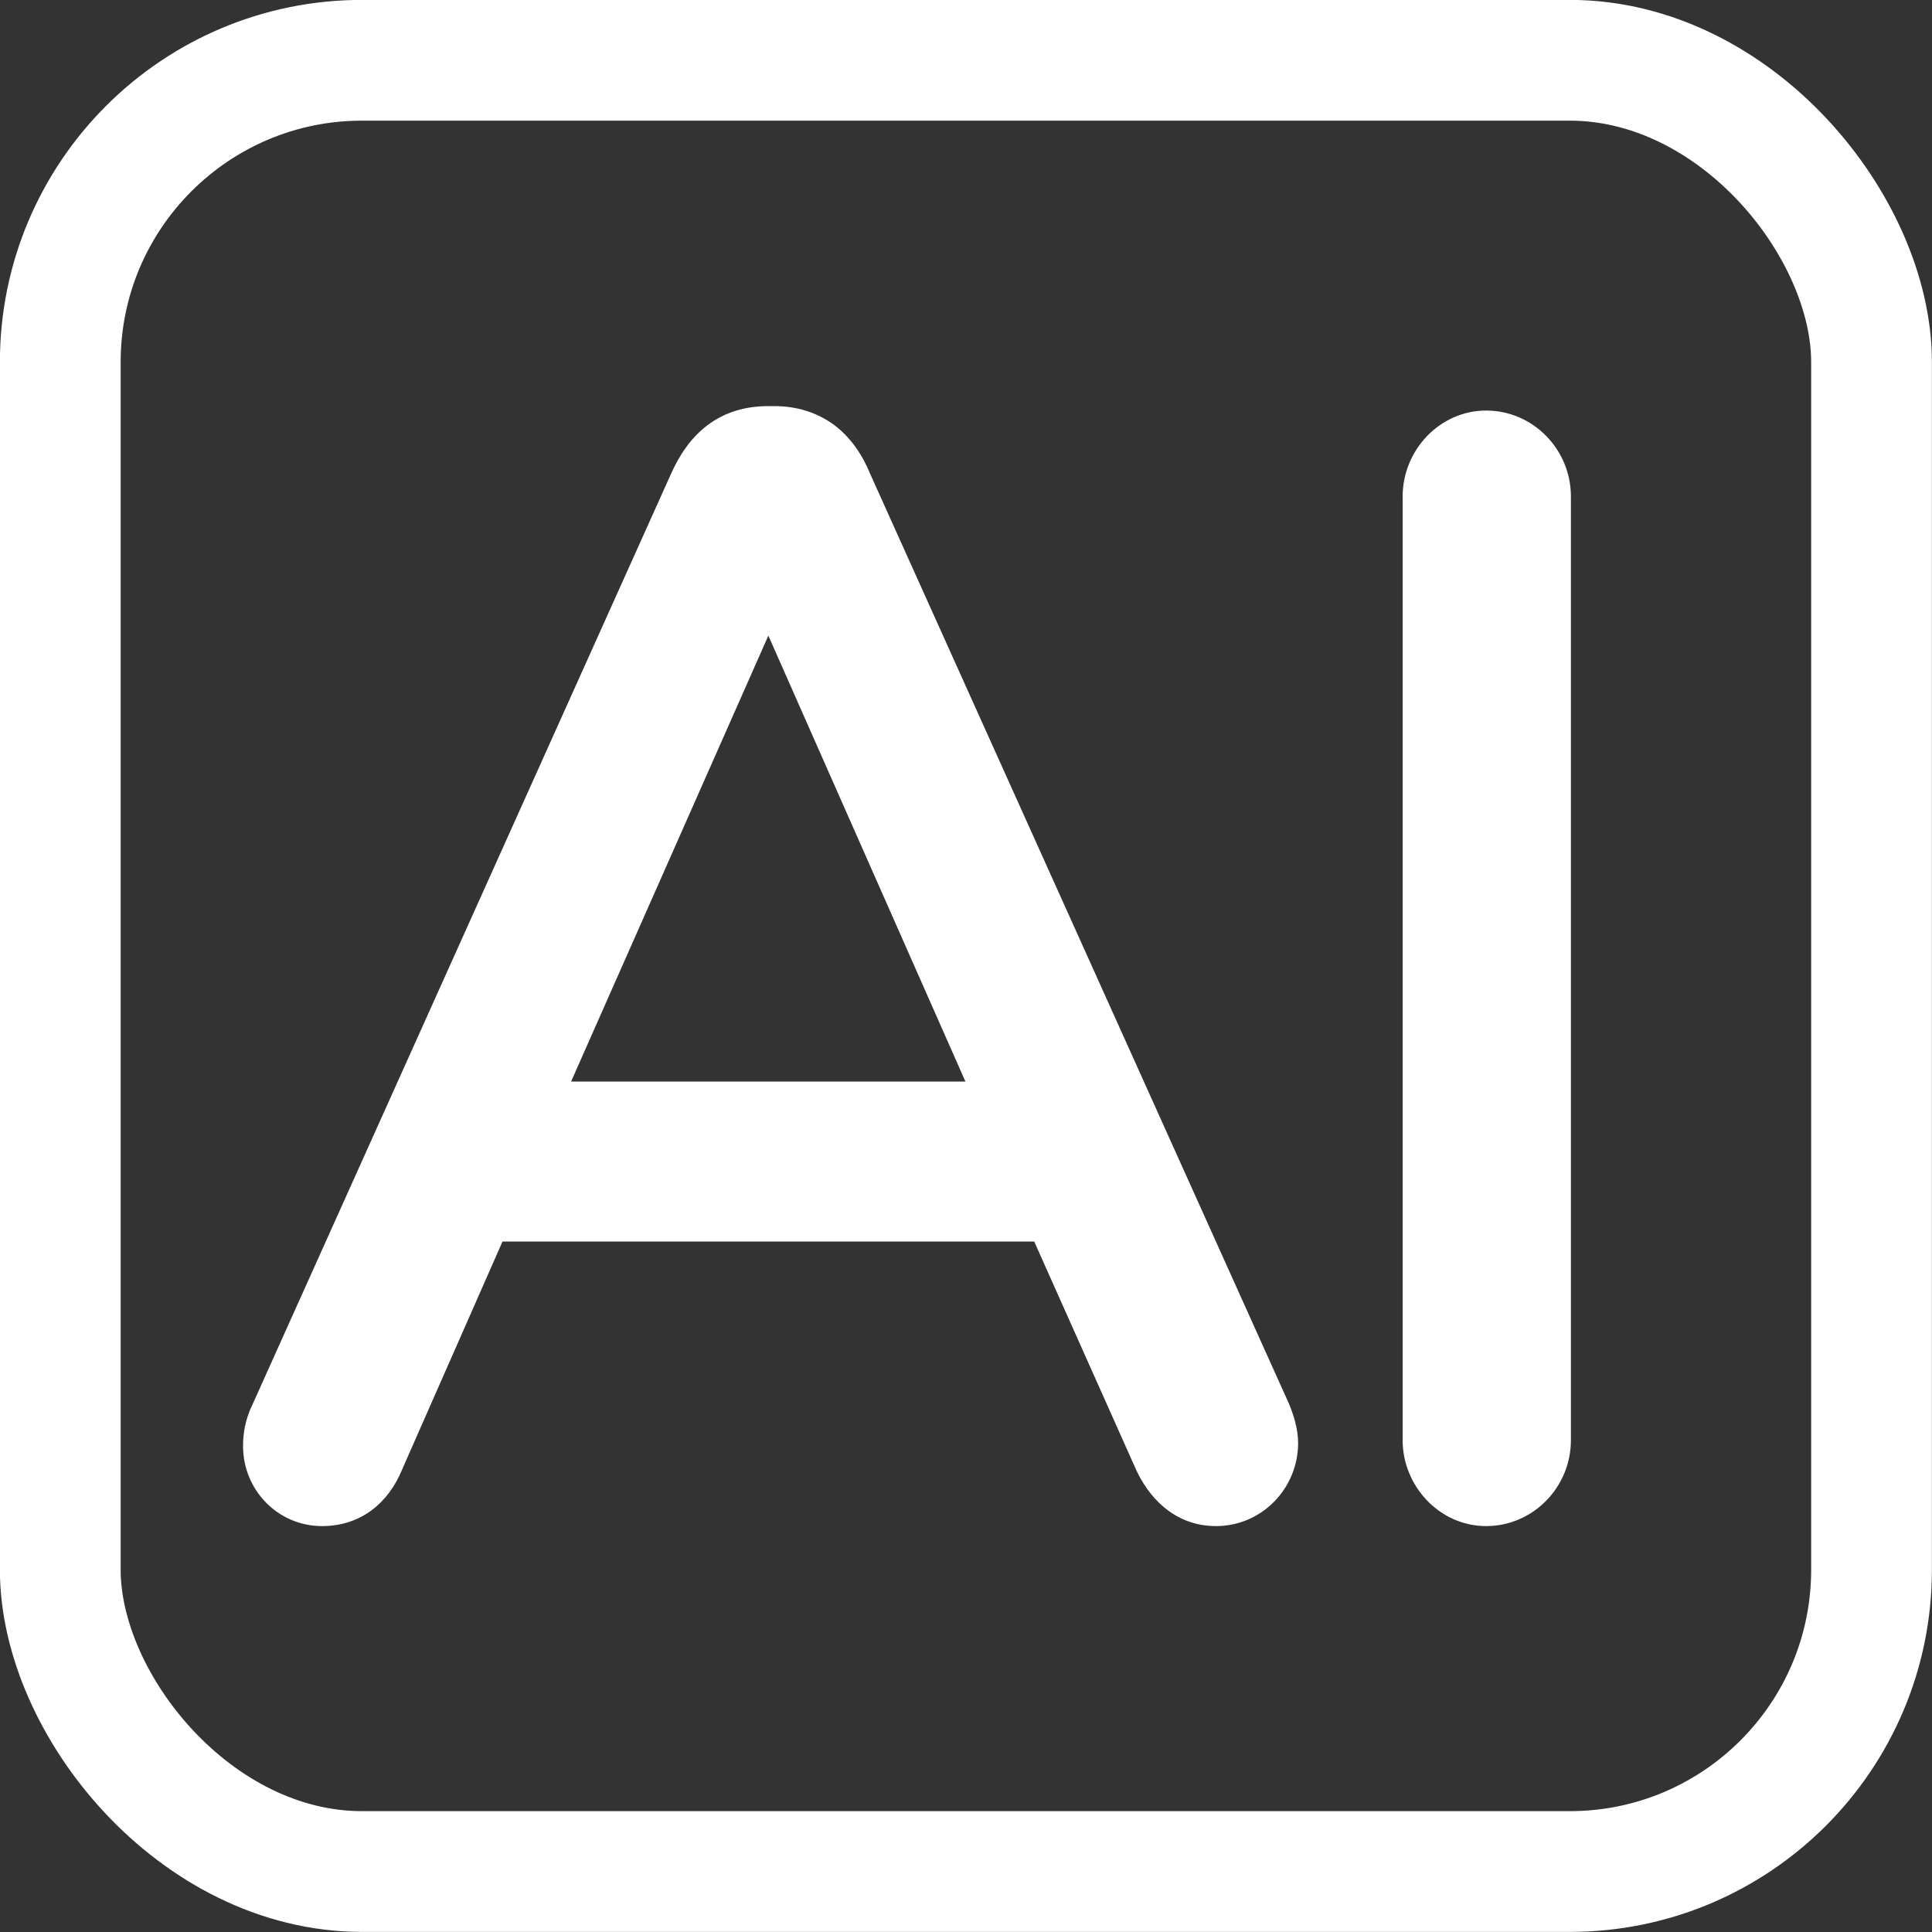
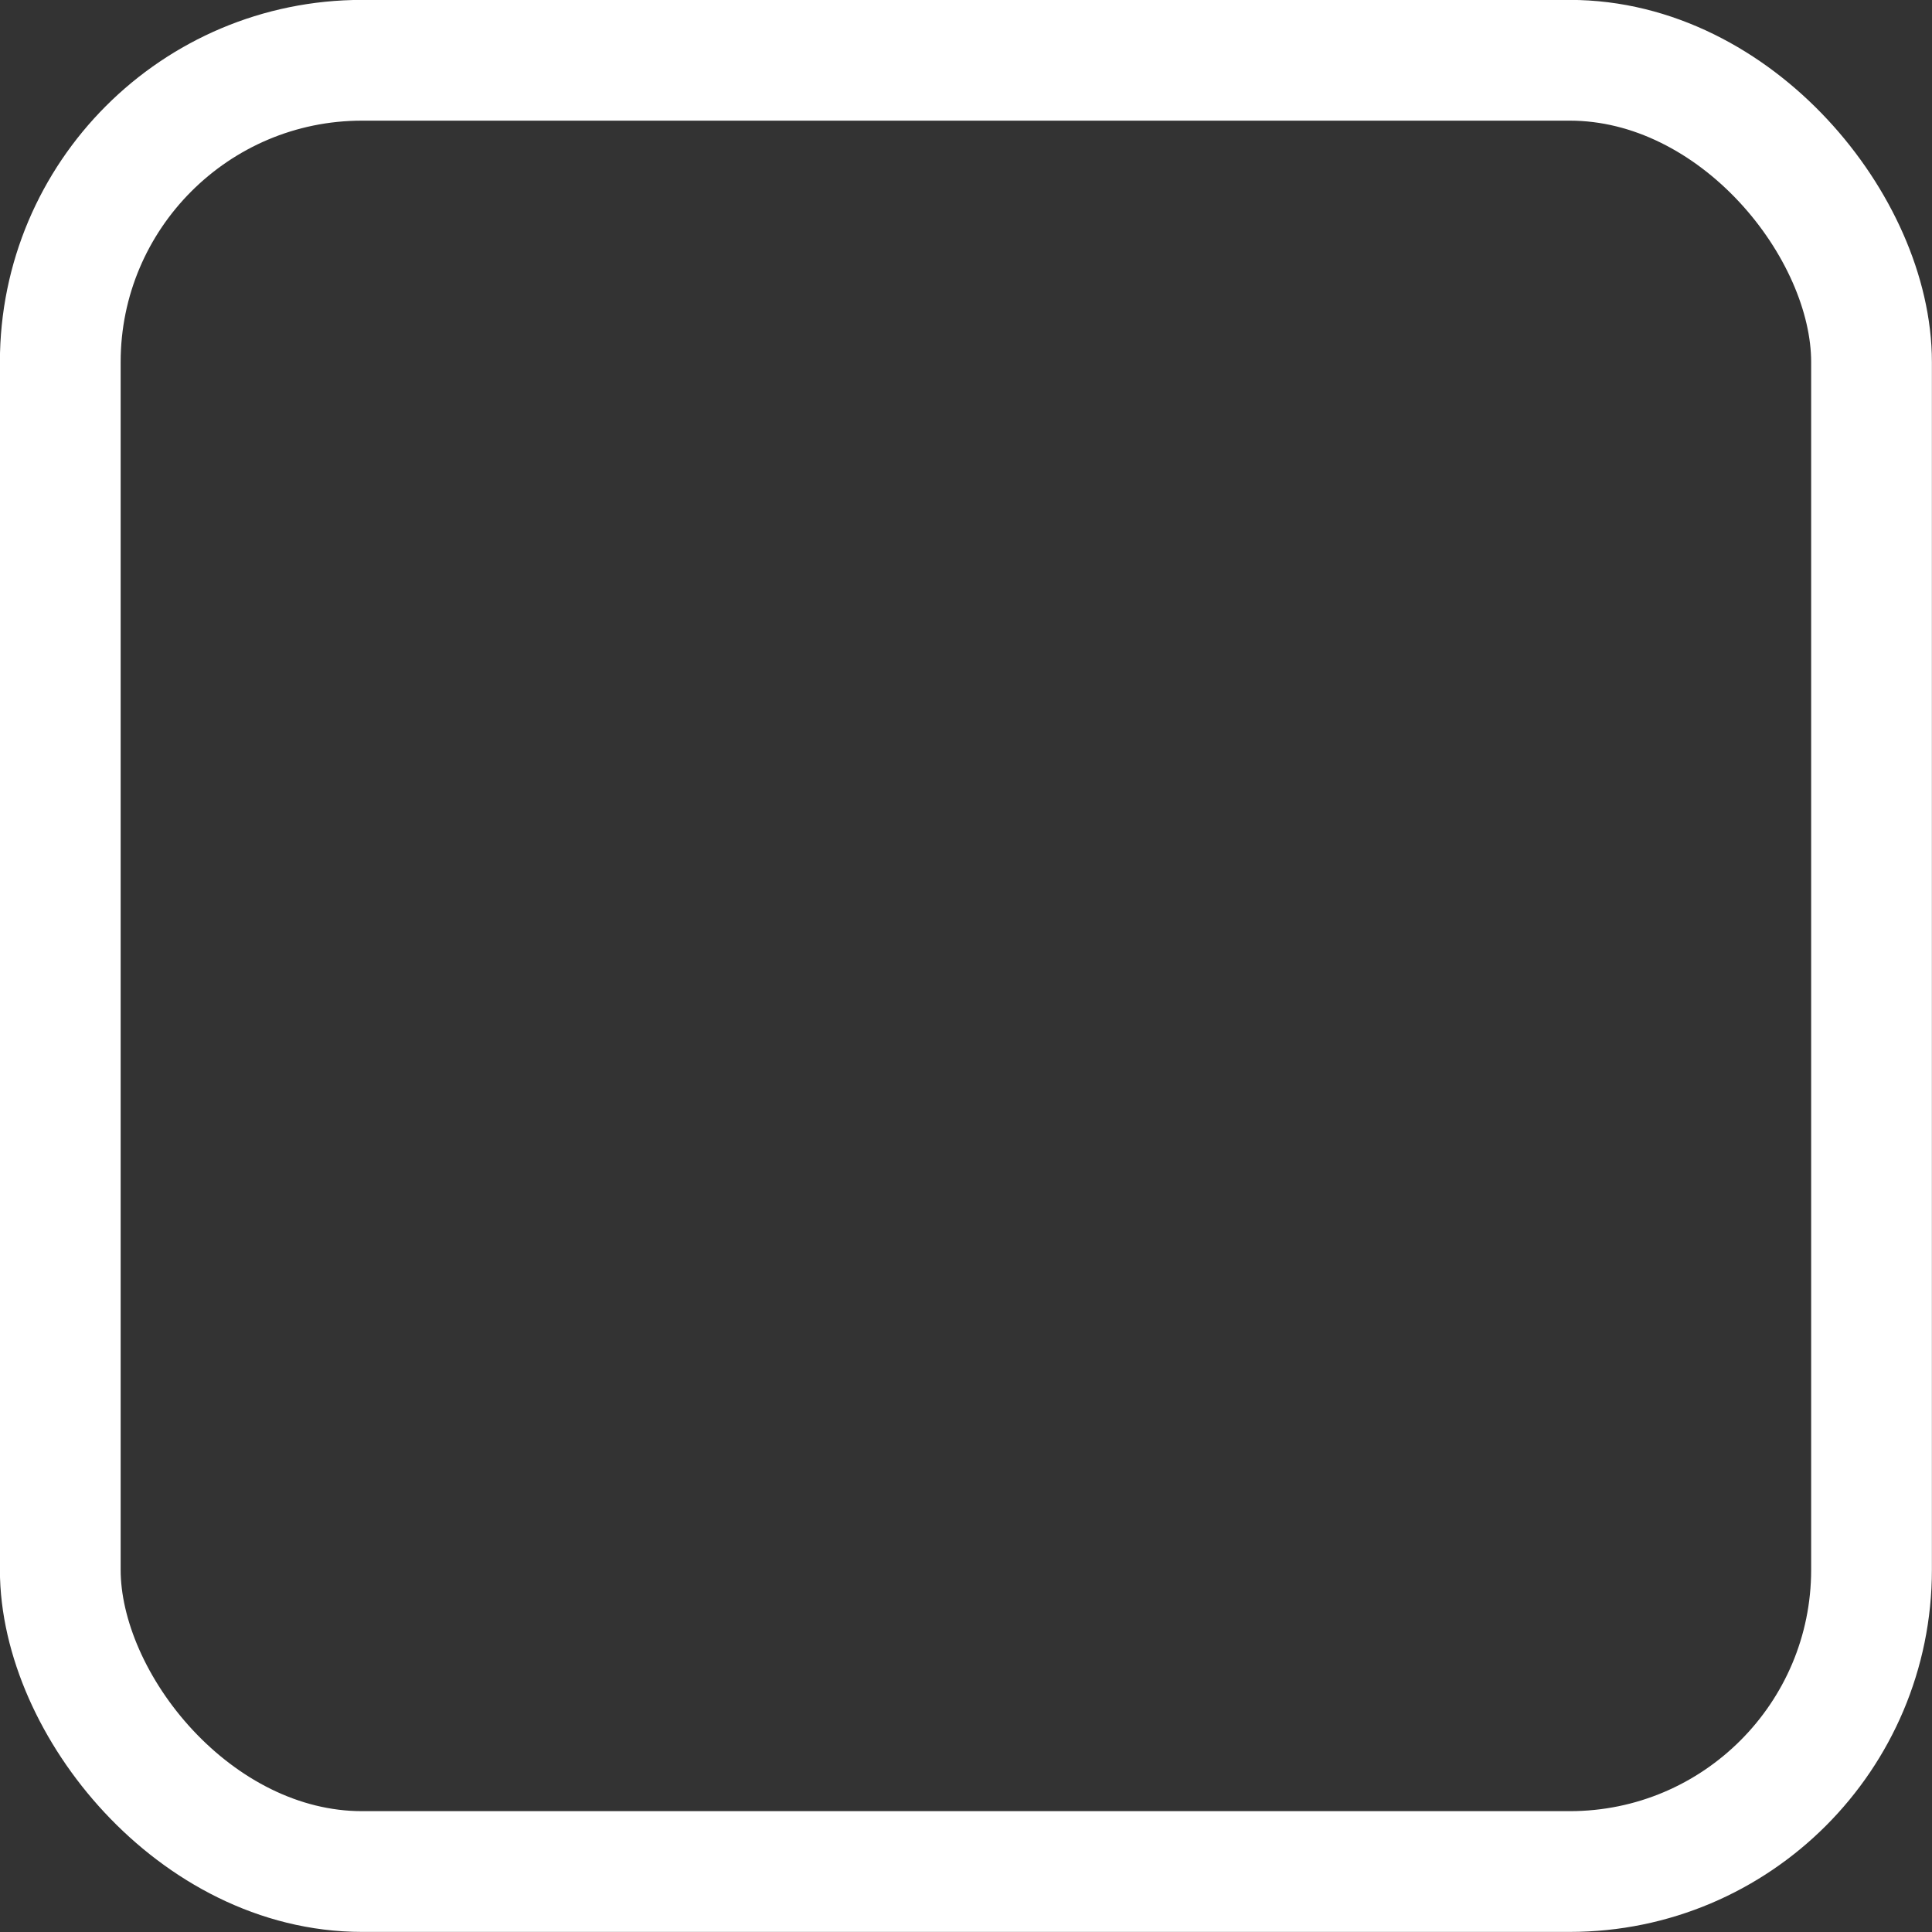
<svg xmlns="http://www.w3.org/2000/svg" width="10" height="10" viewBox="0 0 10 10" fill="none">
  <rect x="0" y="0" width="10" height="10" fill="#333333" stroke="none" />
  <rect x="0.312" y="0.312" width="9.375" height="9.375" rx="1.562" stroke="white" stroke-width="0.625" />
-   <path fill-rule="evenodd" clip-rule="evenodd" d="M6.67 7.262C6.696 7.323 6.719 7.397 6.719 7.469C6.719 7.704 6.531 7.899 6.294 7.899C6.075 7.899 5.939 7.744 5.874 7.593L5.353 6.426H2.601L2.081 7.607C2.01 7.78 1.867 7.899 1.667 7.899C1.438 7.899 1.258 7.712 1.258 7.485C1.258 7.422 1.268 7.348 1.309 7.265L3.473 2.453C3.517 2.354 3.577 2.265 3.663 2.2C3.751 2.134 3.856 2.102 3.977 2.102H4.007C4.125 2.102 4.23 2.135 4.318 2.2C4.403 2.264 4.464 2.354 4.505 2.455L6.67 7.262ZM2.956 5.598H4.997L3.977 3.29L2.956 5.598ZM7.26 7.454V2.57C7.26 2.329 7.453 2.125 7.692 2.125C7.936 2.125 8.131 2.327 8.131 2.57V7.454C8.131 7.697 7.936 7.899 7.692 7.899C7.453 7.899 7.26 7.694 7.26 7.454Z" fill="white" />
</svg>